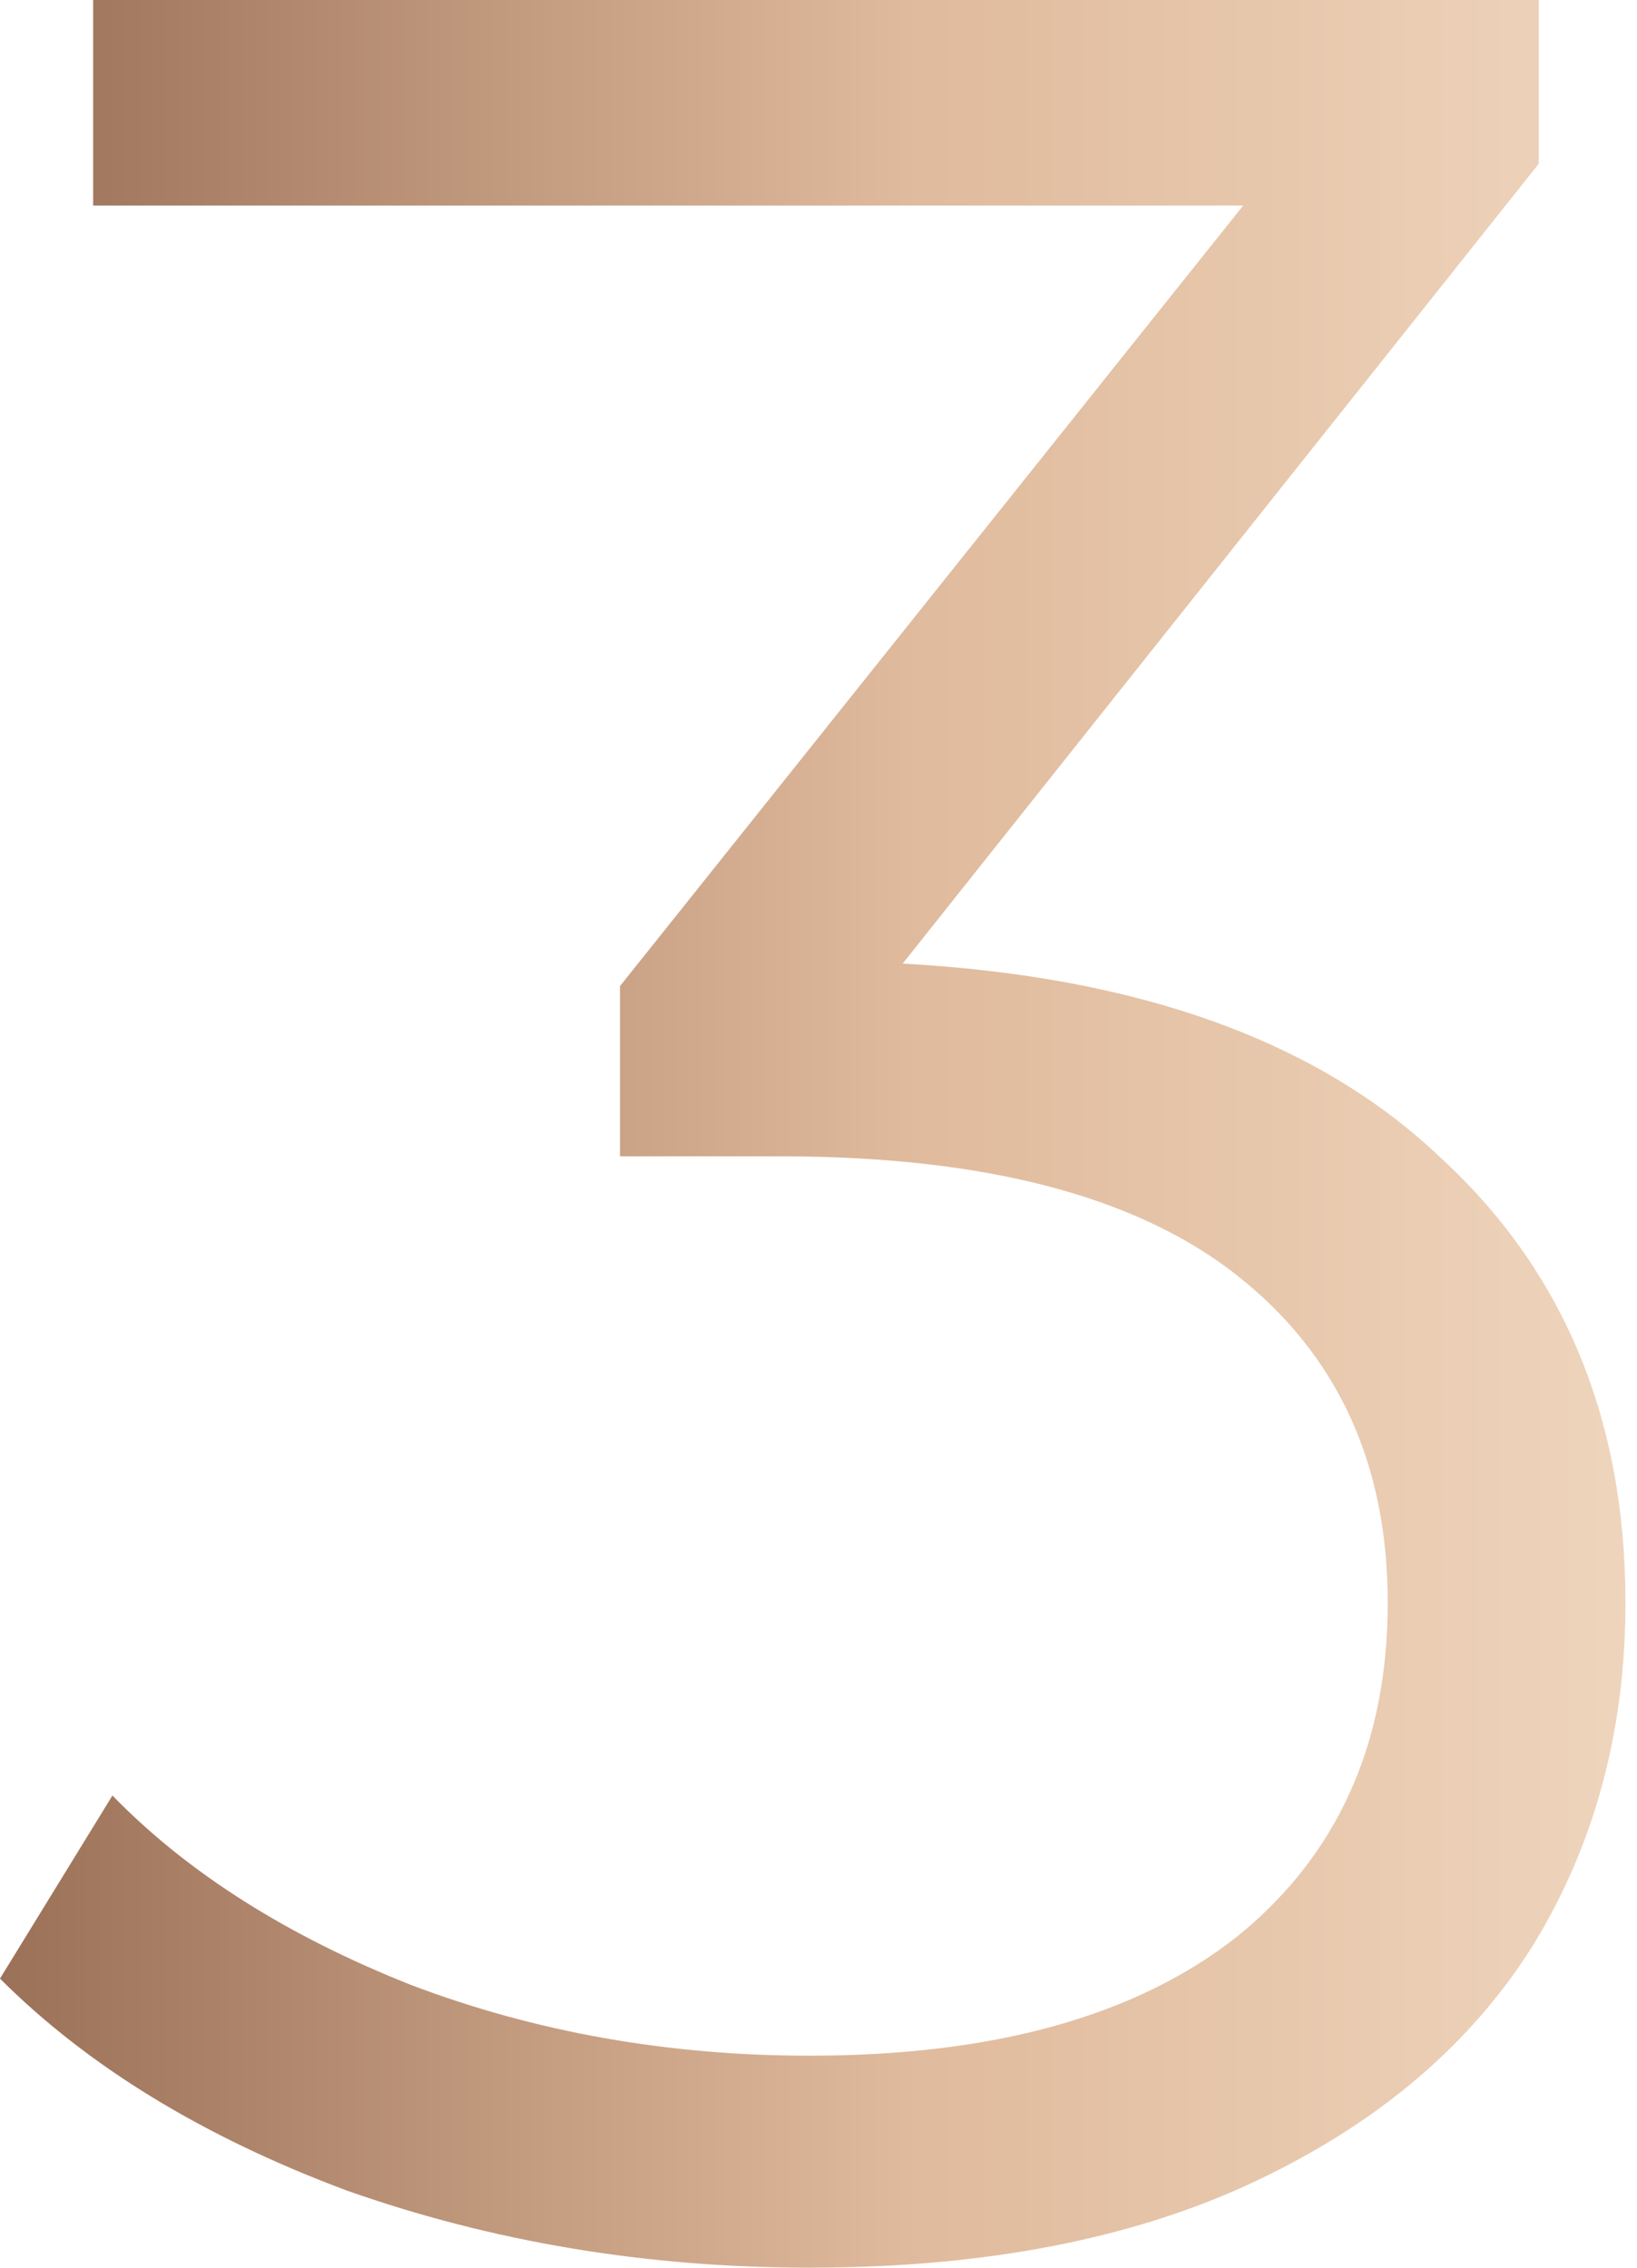
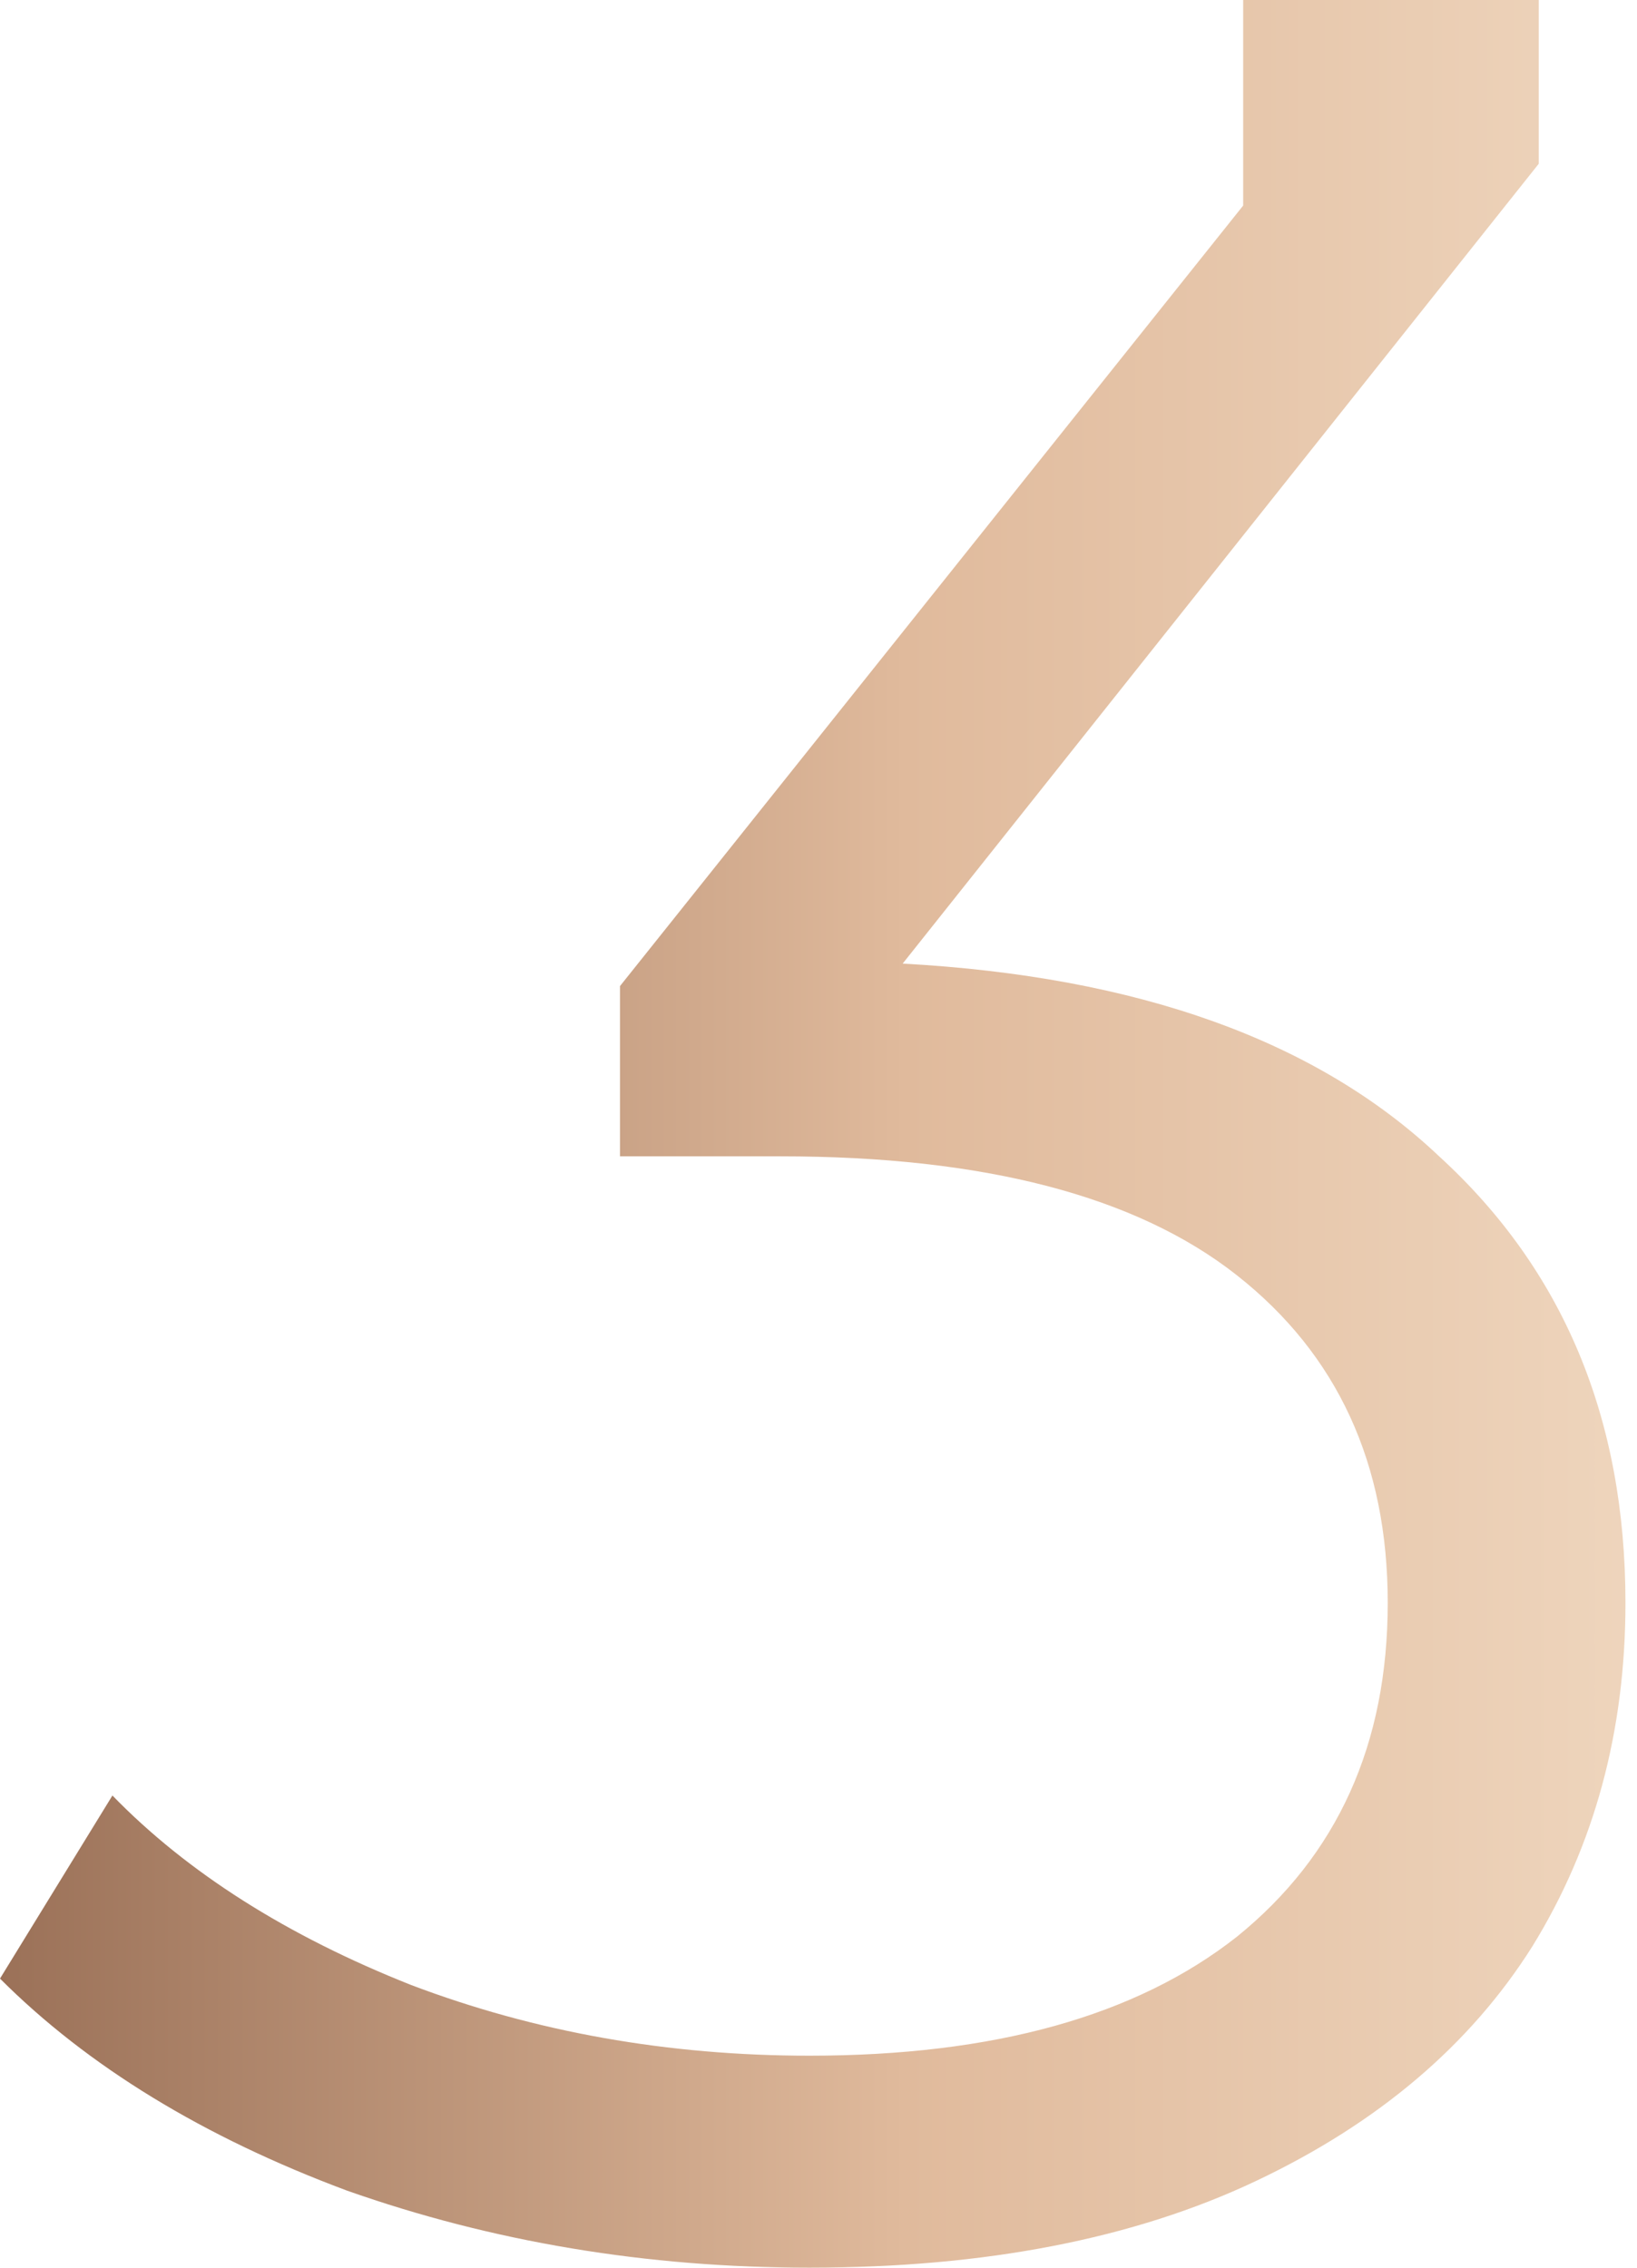
<svg xmlns="http://www.w3.org/2000/svg" width="96" height="133" viewBox="0 0 96 133" fill="none">
-   <path d="M52.936 56.515C66.751 57.269 77.238 61.036 84.396 67.818C91.68 74.474 95.323 83.203 95.323 94.004C95.323 101.539 93.501 108.258 89.859 114.161C86.217 119.938 80.817 124.522 73.658 127.913C66.5 131.304 57.771 132.999 47.473 132.999C37.928 132.999 28.886 131.492 20.346 128.478C11.931 125.338 5.149 121.194 -1.65331e-05 116.044L6.593 105.307C10.989 109.828 16.829 113.533 24.113 116.421C31.397 119.184 39.184 120.566 47.473 120.566C58.274 120.566 66.625 118.242 72.528 113.595C78.431 108.823 81.382 102.292 81.382 94.004C81.382 85.84 78.431 79.435 72.528 74.788C66.625 70.141 57.708 67.818 45.777 67.818H36.358V57.834L72.905 12.056H5.463V-0H90.236V9.607L52.936 56.515Z" fill="url(#paint0_linear)" />
+   <path d="M52.936 56.515C66.751 57.269 77.238 61.036 84.396 67.818C91.68 74.474 95.323 83.203 95.323 94.004C95.323 101.539 93.501 108.258 89.859 114.161C86.217 119.938 80.817 124.522 73.658 127.913C66.5 131.304 57.771 132.999 47.473 132.999C37.928 132.999 28.886 131.492 20.346 128.478C11.931 125.338 5.149 121.194 -1.65331e-05 116.044L6.593 105.307C10.989 109.828 16.829 113.533 24.113 116.421C31.397 119.184 39.184 120.566 47.473 120.566C58.274 120.566 66.625 118.242 72.528 113.595C78.431 108.823 81.382 102.292 81.382 94.004C81.382 85.84 78.431 79.435 72.528 74.788C66.625 70.141 57.708 67.818 45.777 67.818H36.358V57.834L72.905 12.056V-0H90.236V9.607L52.936 56.515Z" fill="url(#paint0_linear)" />
  <defs>
    <linearGradient id="paint0_linear" x1="106.997" y1="65.734" x2="-0.722" y2="65.734" gradientUnits="userSpaceOnUse">
      <stop stop-color="#F2DCC5" />
      <stop offset="0.5" stop-color="#E0BA9C" />
      <stop offset="1" stop-color="#9A7057" />
    </linearGradient>
  </defs>
</svg>